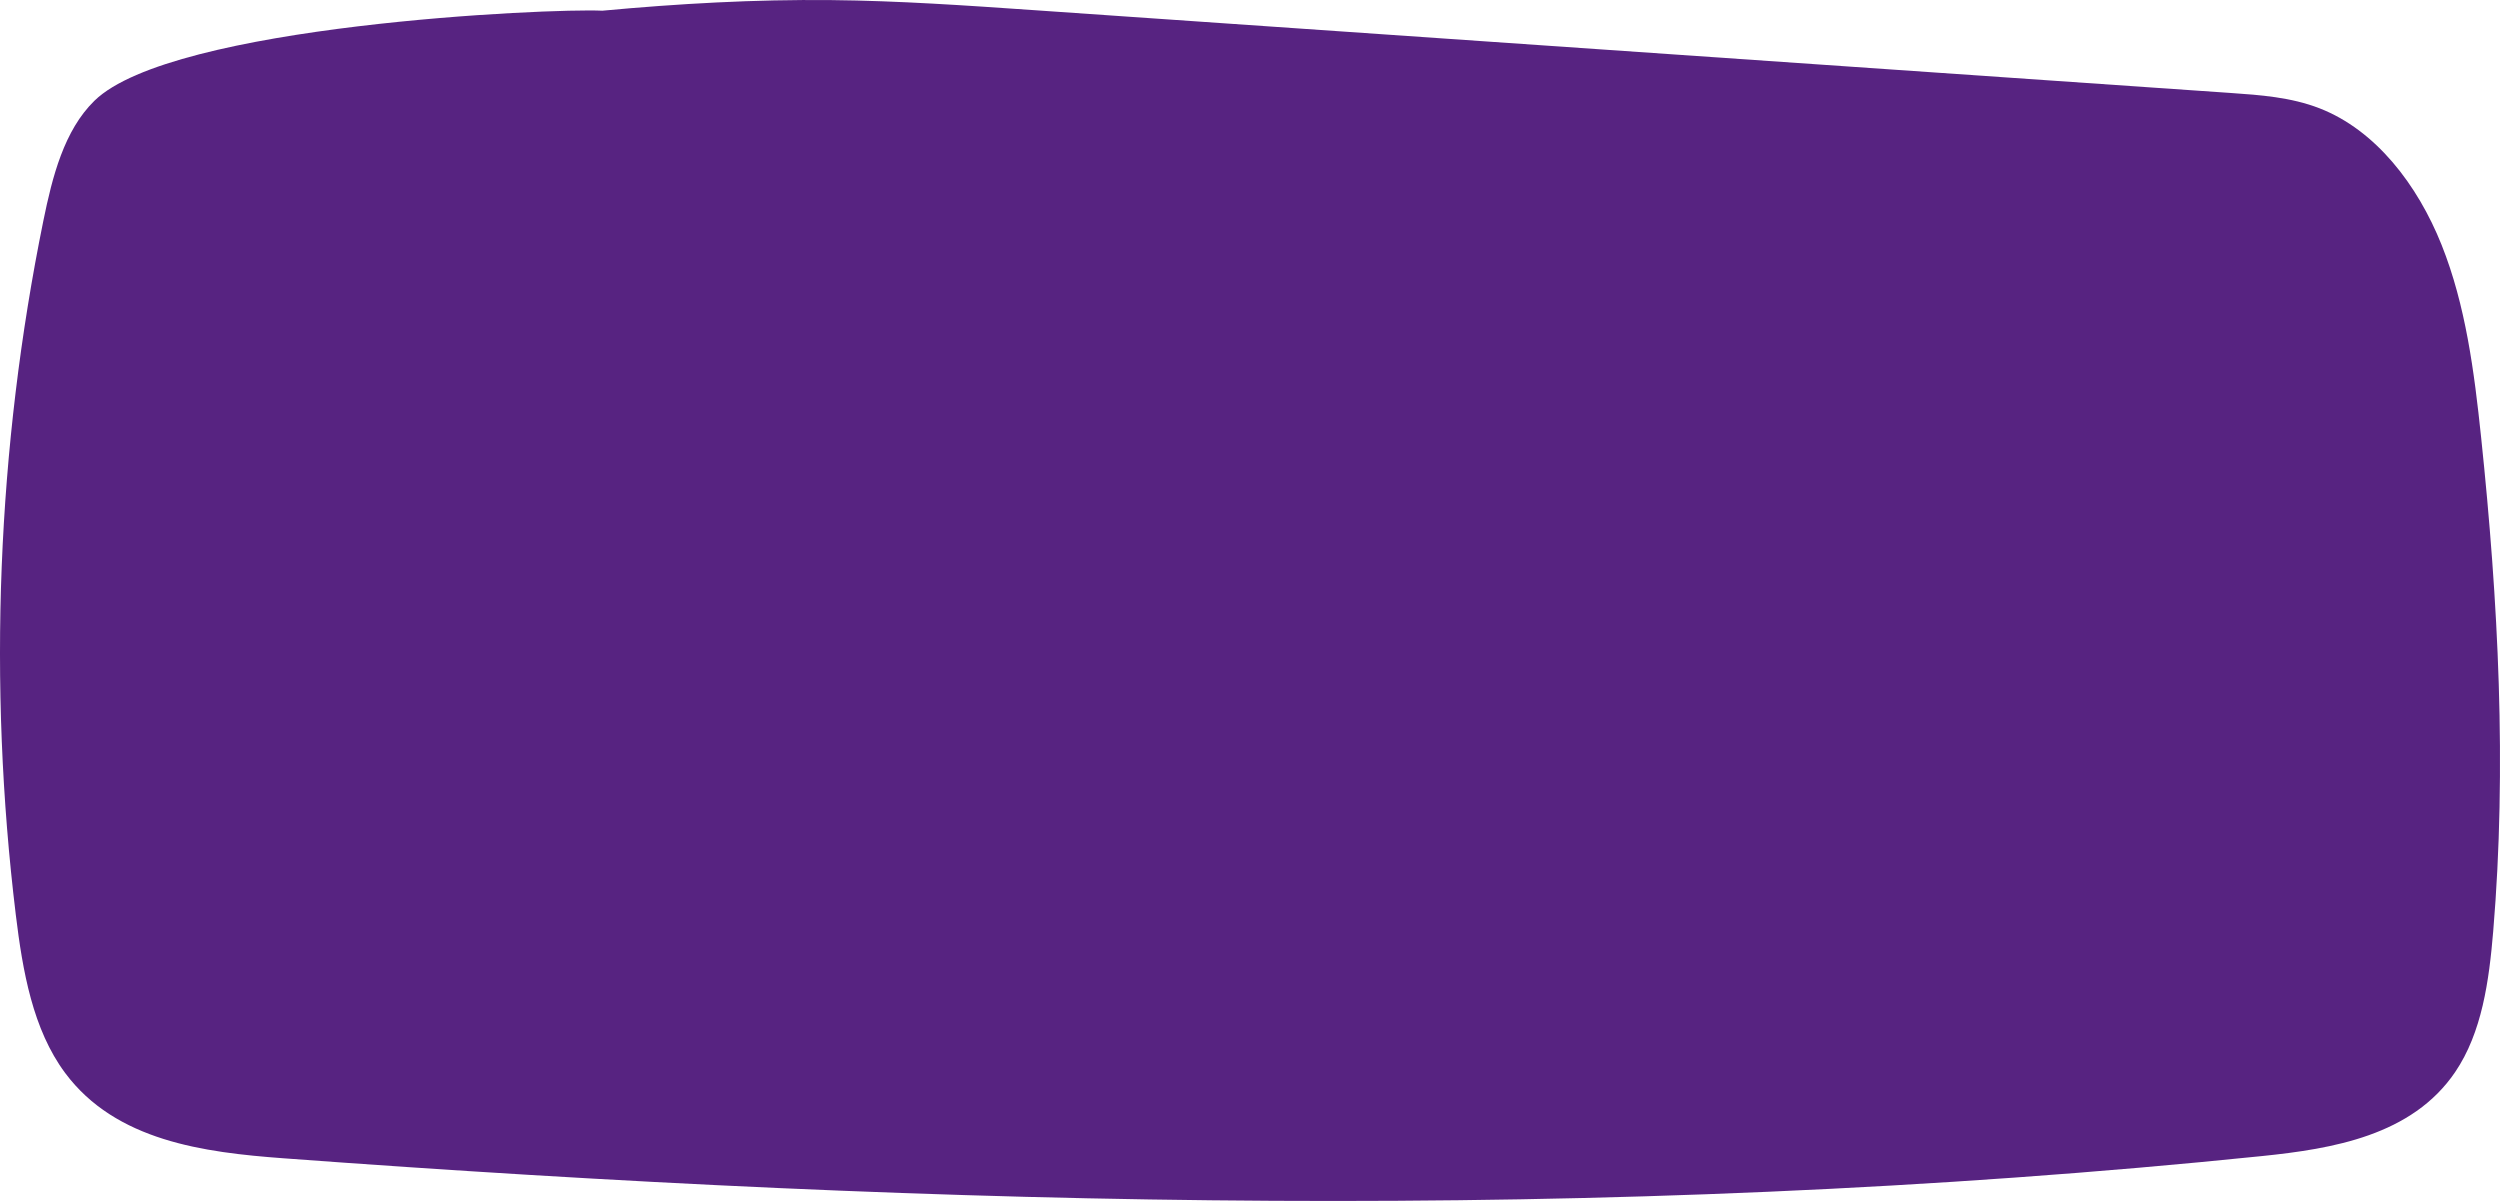
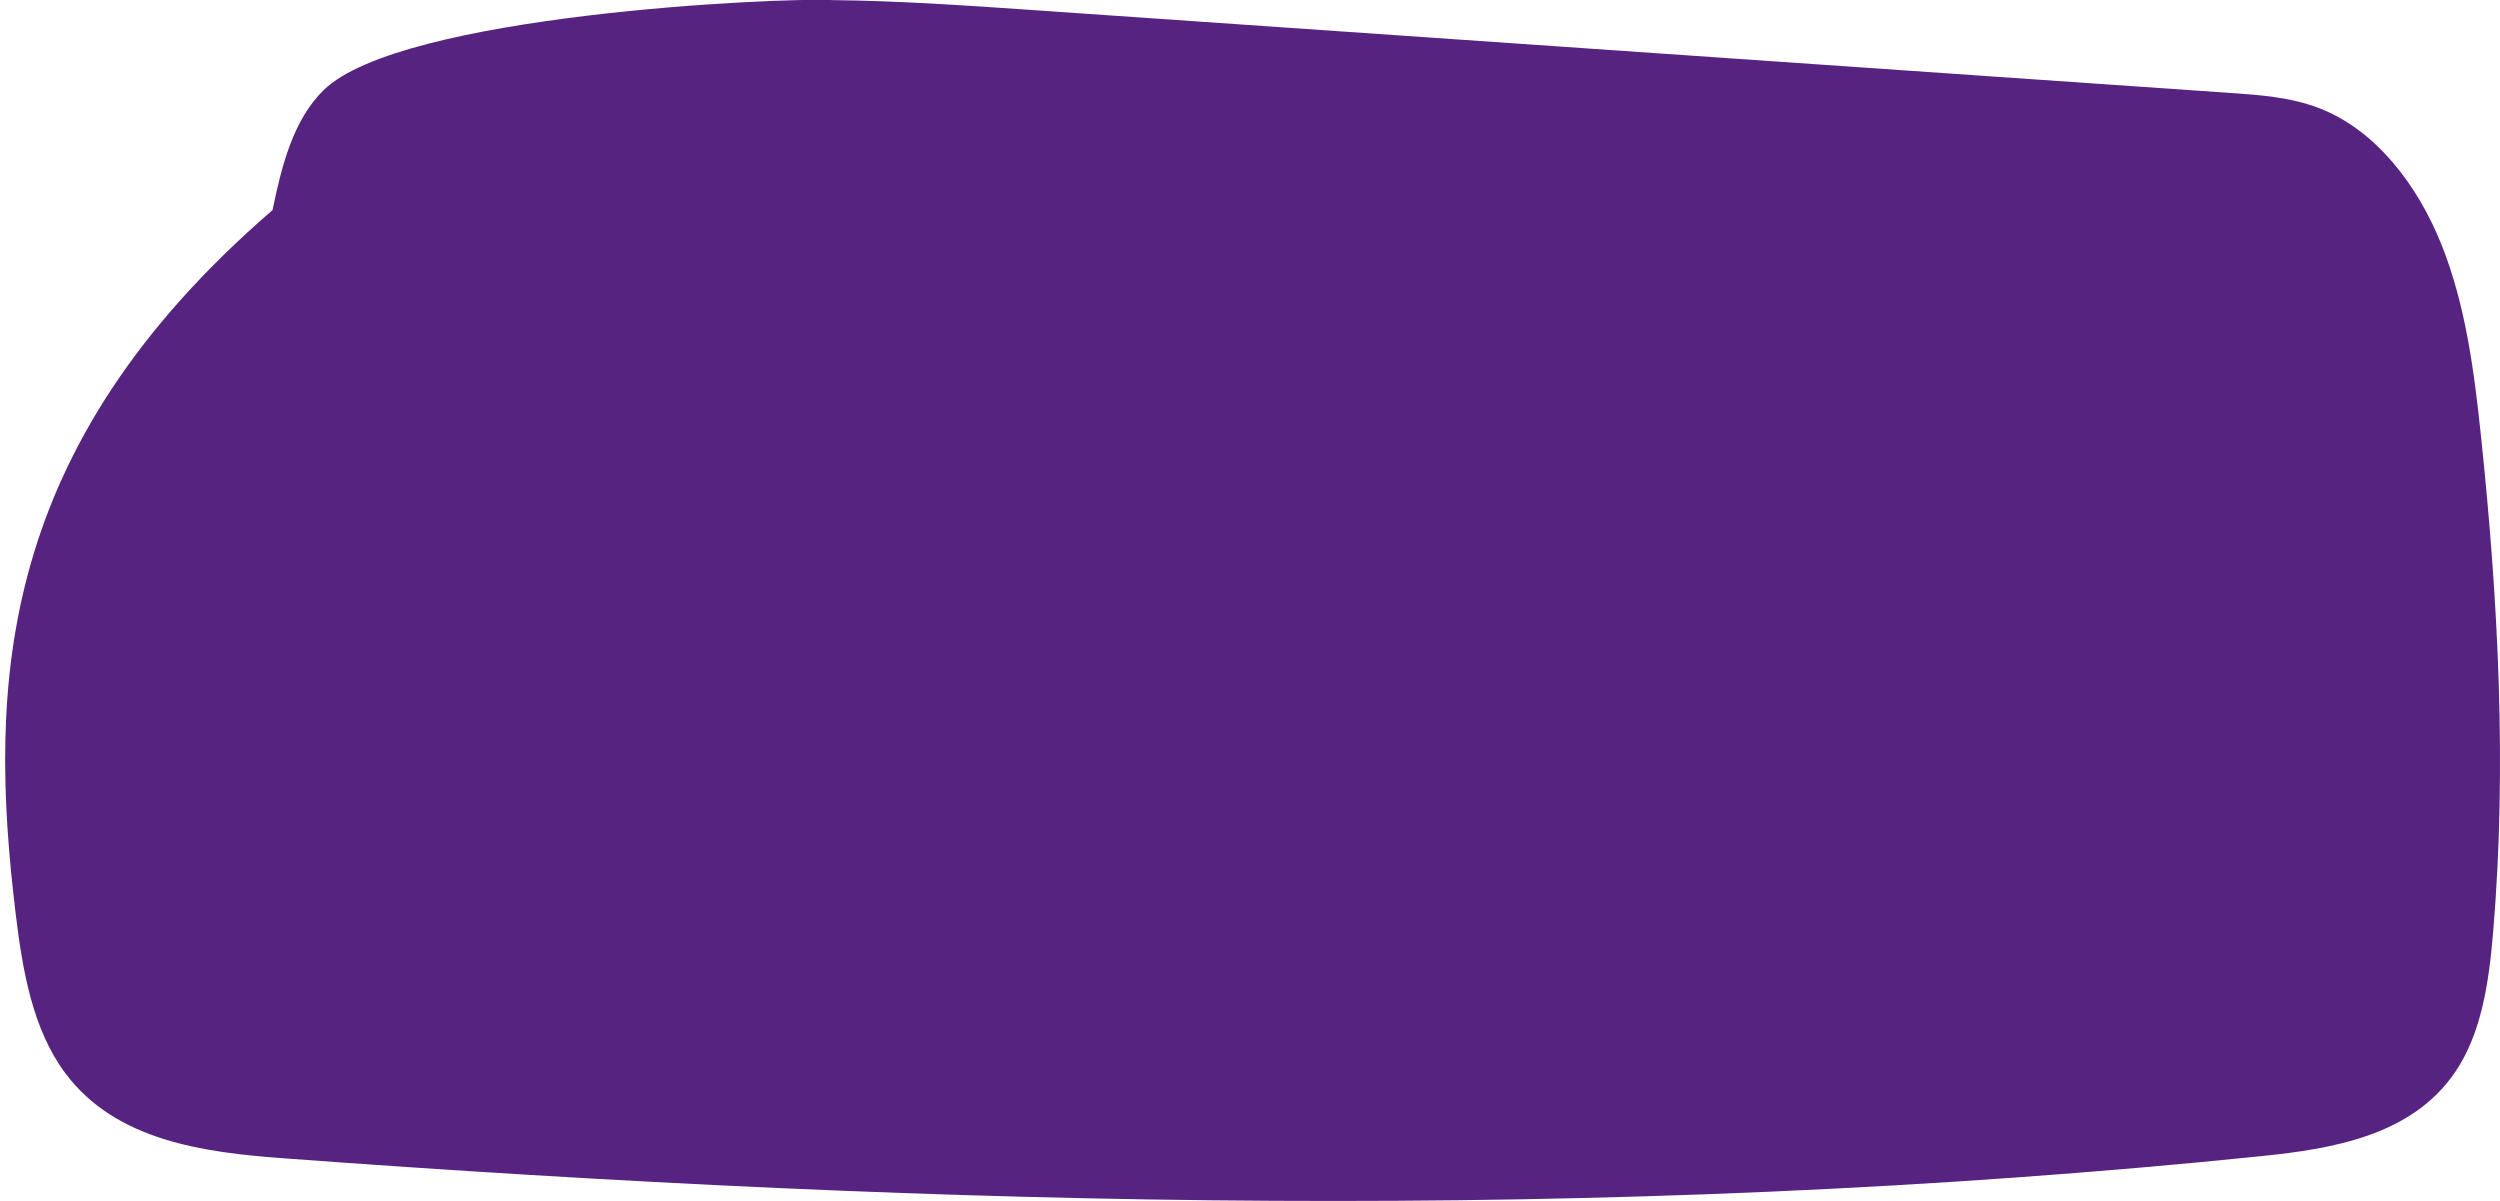
<svg xmlns="http://www.w3.org/2000/svg" viewBox="0 0 1313.523 631" preserveAspectRatio="none">
-   <path d="M1303.61 229.854c-3.62-34.504-8.1-69.45-20.77-101.177-12.67-31.725-34.7-60.302-64.07-71.75-15.02-5.854-31.12-7.004-47-8.1-209.622-14.508-419.249-29.013-628.875-43.52C507.529 2.858 472.141.411 436.709.047c-40.211-.413-80.349 1.873-120.421 5.59l.044-.02c-27.227-1.326-225.904 7.48-266.687 47.291-15.968 15.59-22.156 39.97-26.86 63.064C-1.51 235.263-6.441 359.438 8.303 480.66c3.583 29.456 8.903 60.211 25.912 83.072 26.634 35.803 73.005 41.749 114.59 44.832 346.124 25.66 694.129 34.323 1039.555-1.146 37.29-3.828 78.91-10.779 101.56-44.084 14.16-20.82 17.86-48.047 20.04-74.08 7.21-86.284 2.67-173.329-6.35-259.4" fill="#572381" fill-rule="evenodd" />
+   <path d="M1303.61 229.854c-3.62-34.504-8.1-69.45-20.77-101.177-12.67-31.725-34.7-60.302-64.07-71.75-15.02-5.854-31.12-7.004-47-8.1-209.622-14.508-419.249-29.013-628.875-43.52C507.529 2.858 472.141.411 436.709.047l.044-.02c-27.227-1.326-225.904 7.48-266.687 47.291-15.968 15.59-22.156 39.97-26.86 63.064C-1.51 235.263-6.441 359.438 8.303 480.66c3.583 29.456 8.903 60.211 25.912 83.072 26.634 35.803 73.005 41.749 114.59 44.832 346.124 25.66 694.129 34.323 1039.555-1.146 37.29-3.828 78.91-10.779 101.56-44.084 14.16-20.82 17.86-48.047 20.04-74.08 7.21-86.284 2.67-173.329-6.35-259.4" fill="#572381" fill-rule="evenodd" />
</svg>